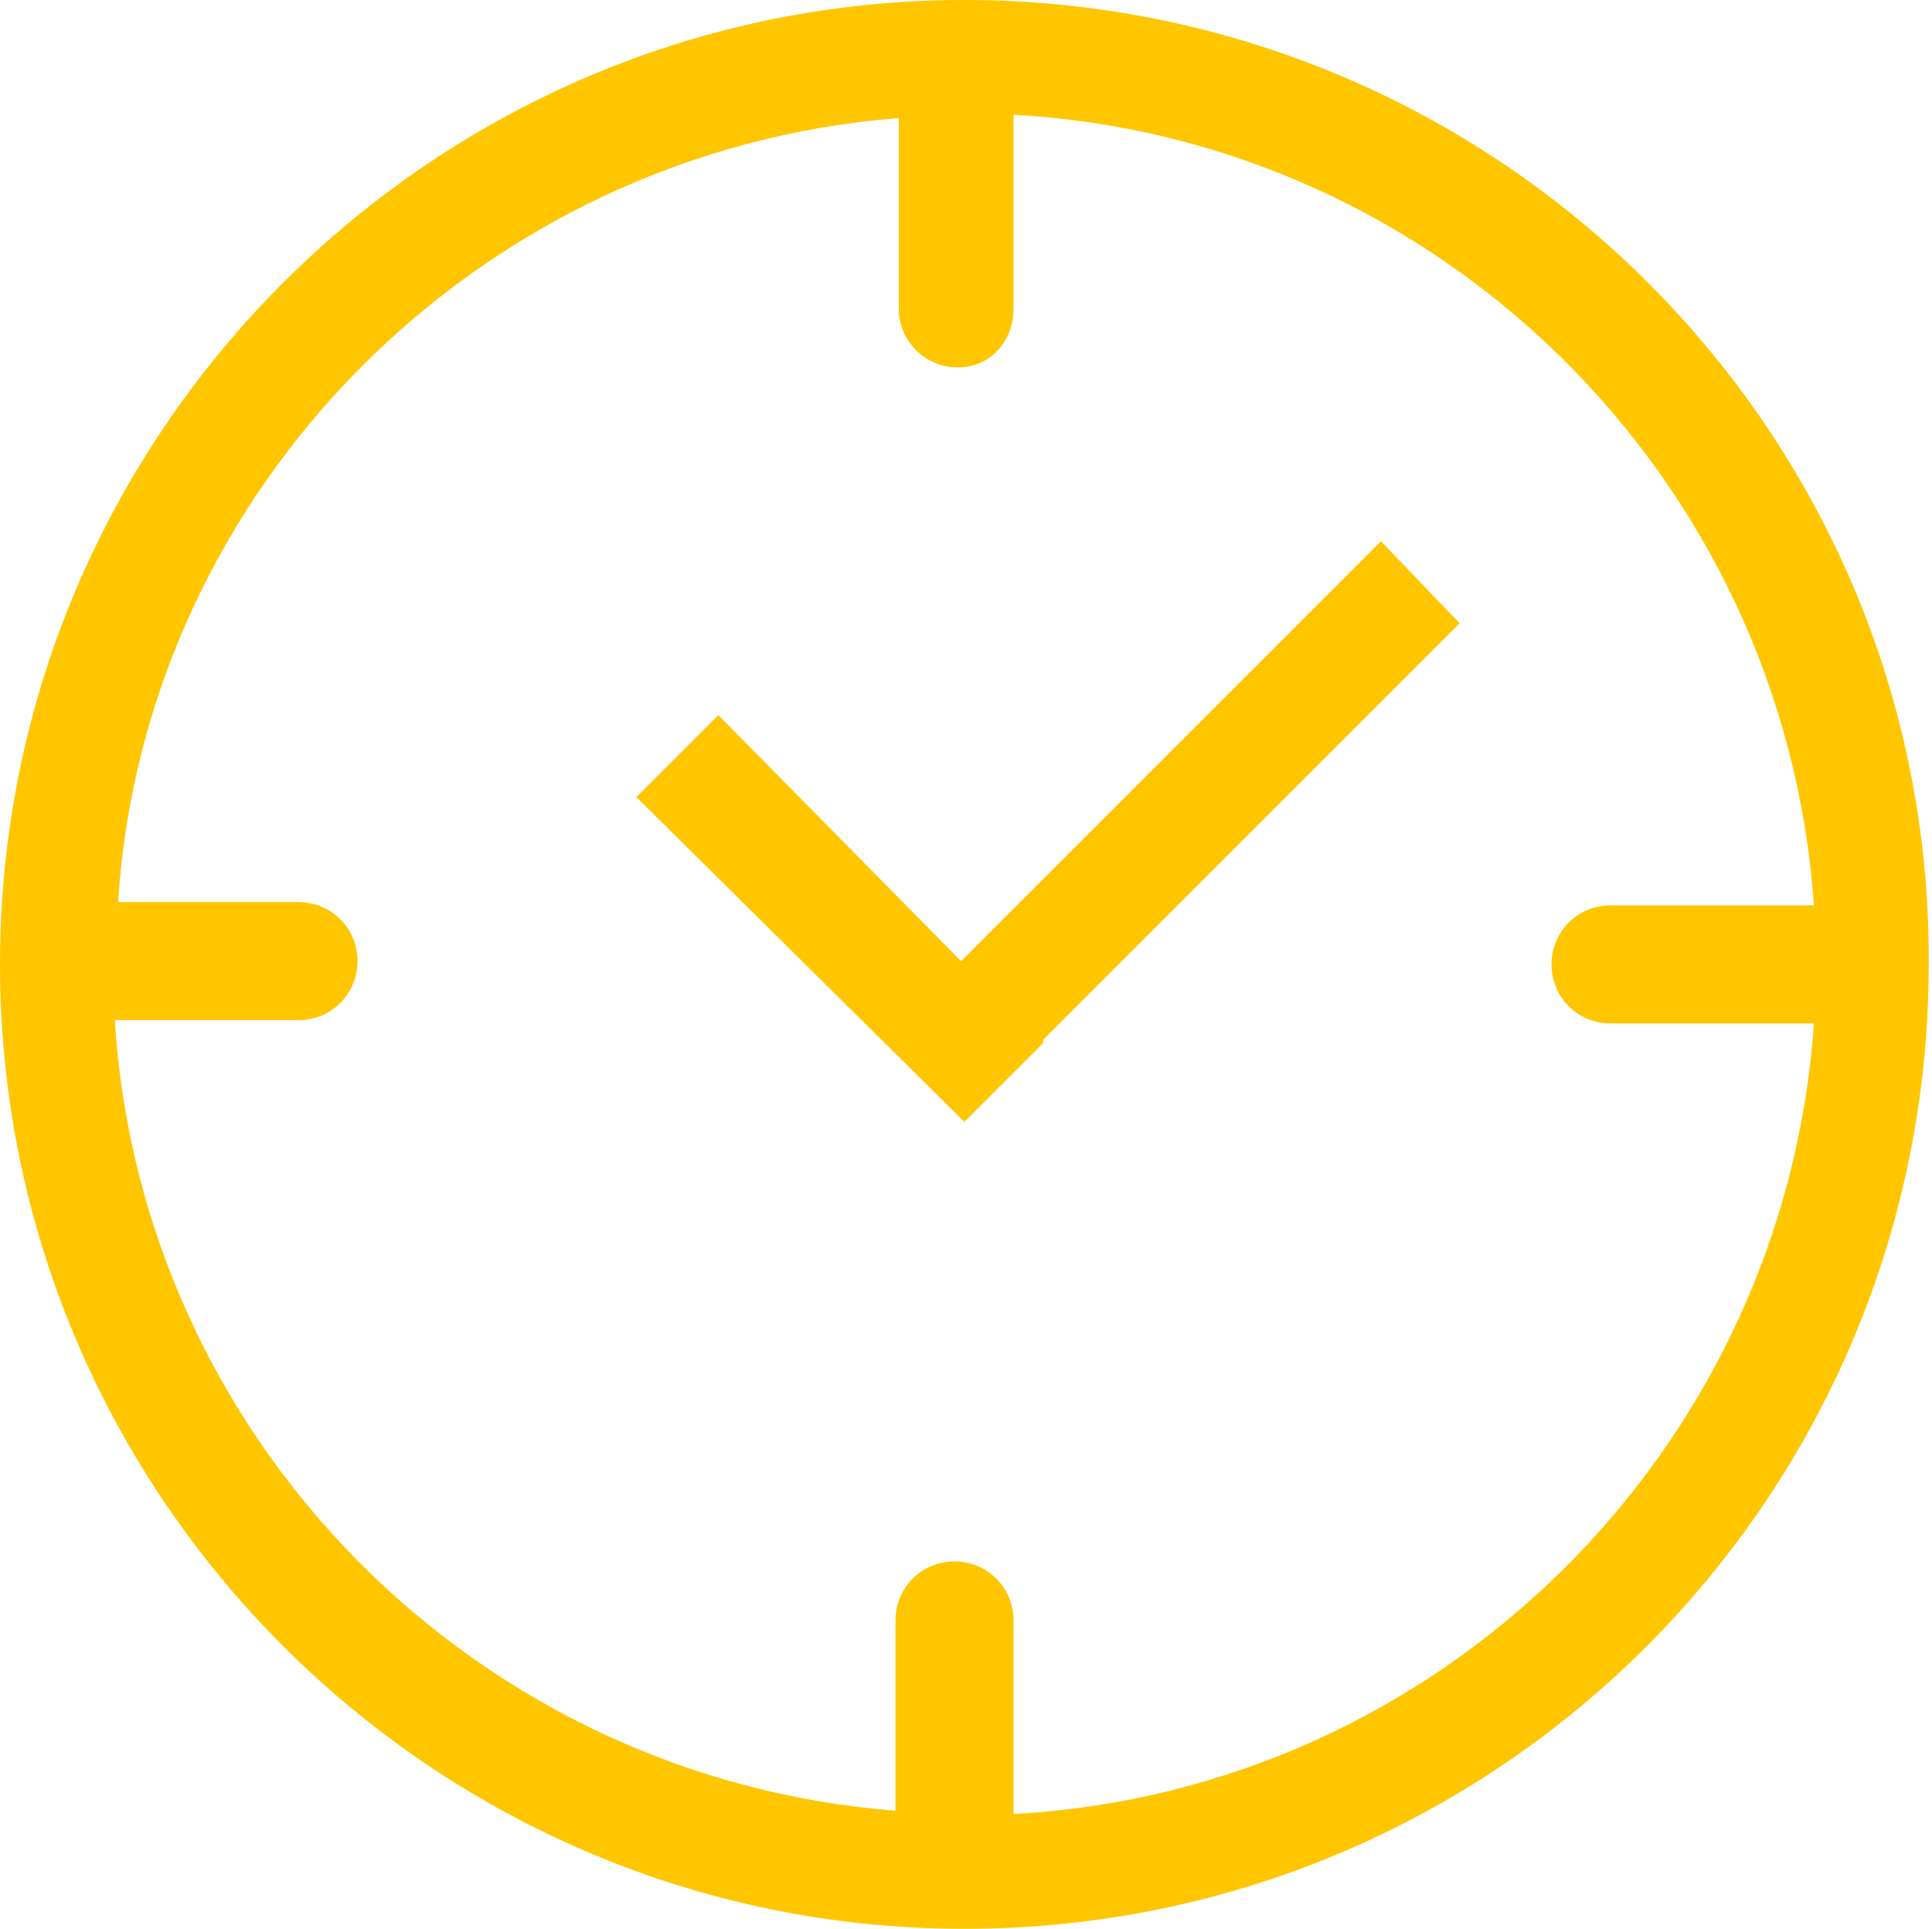
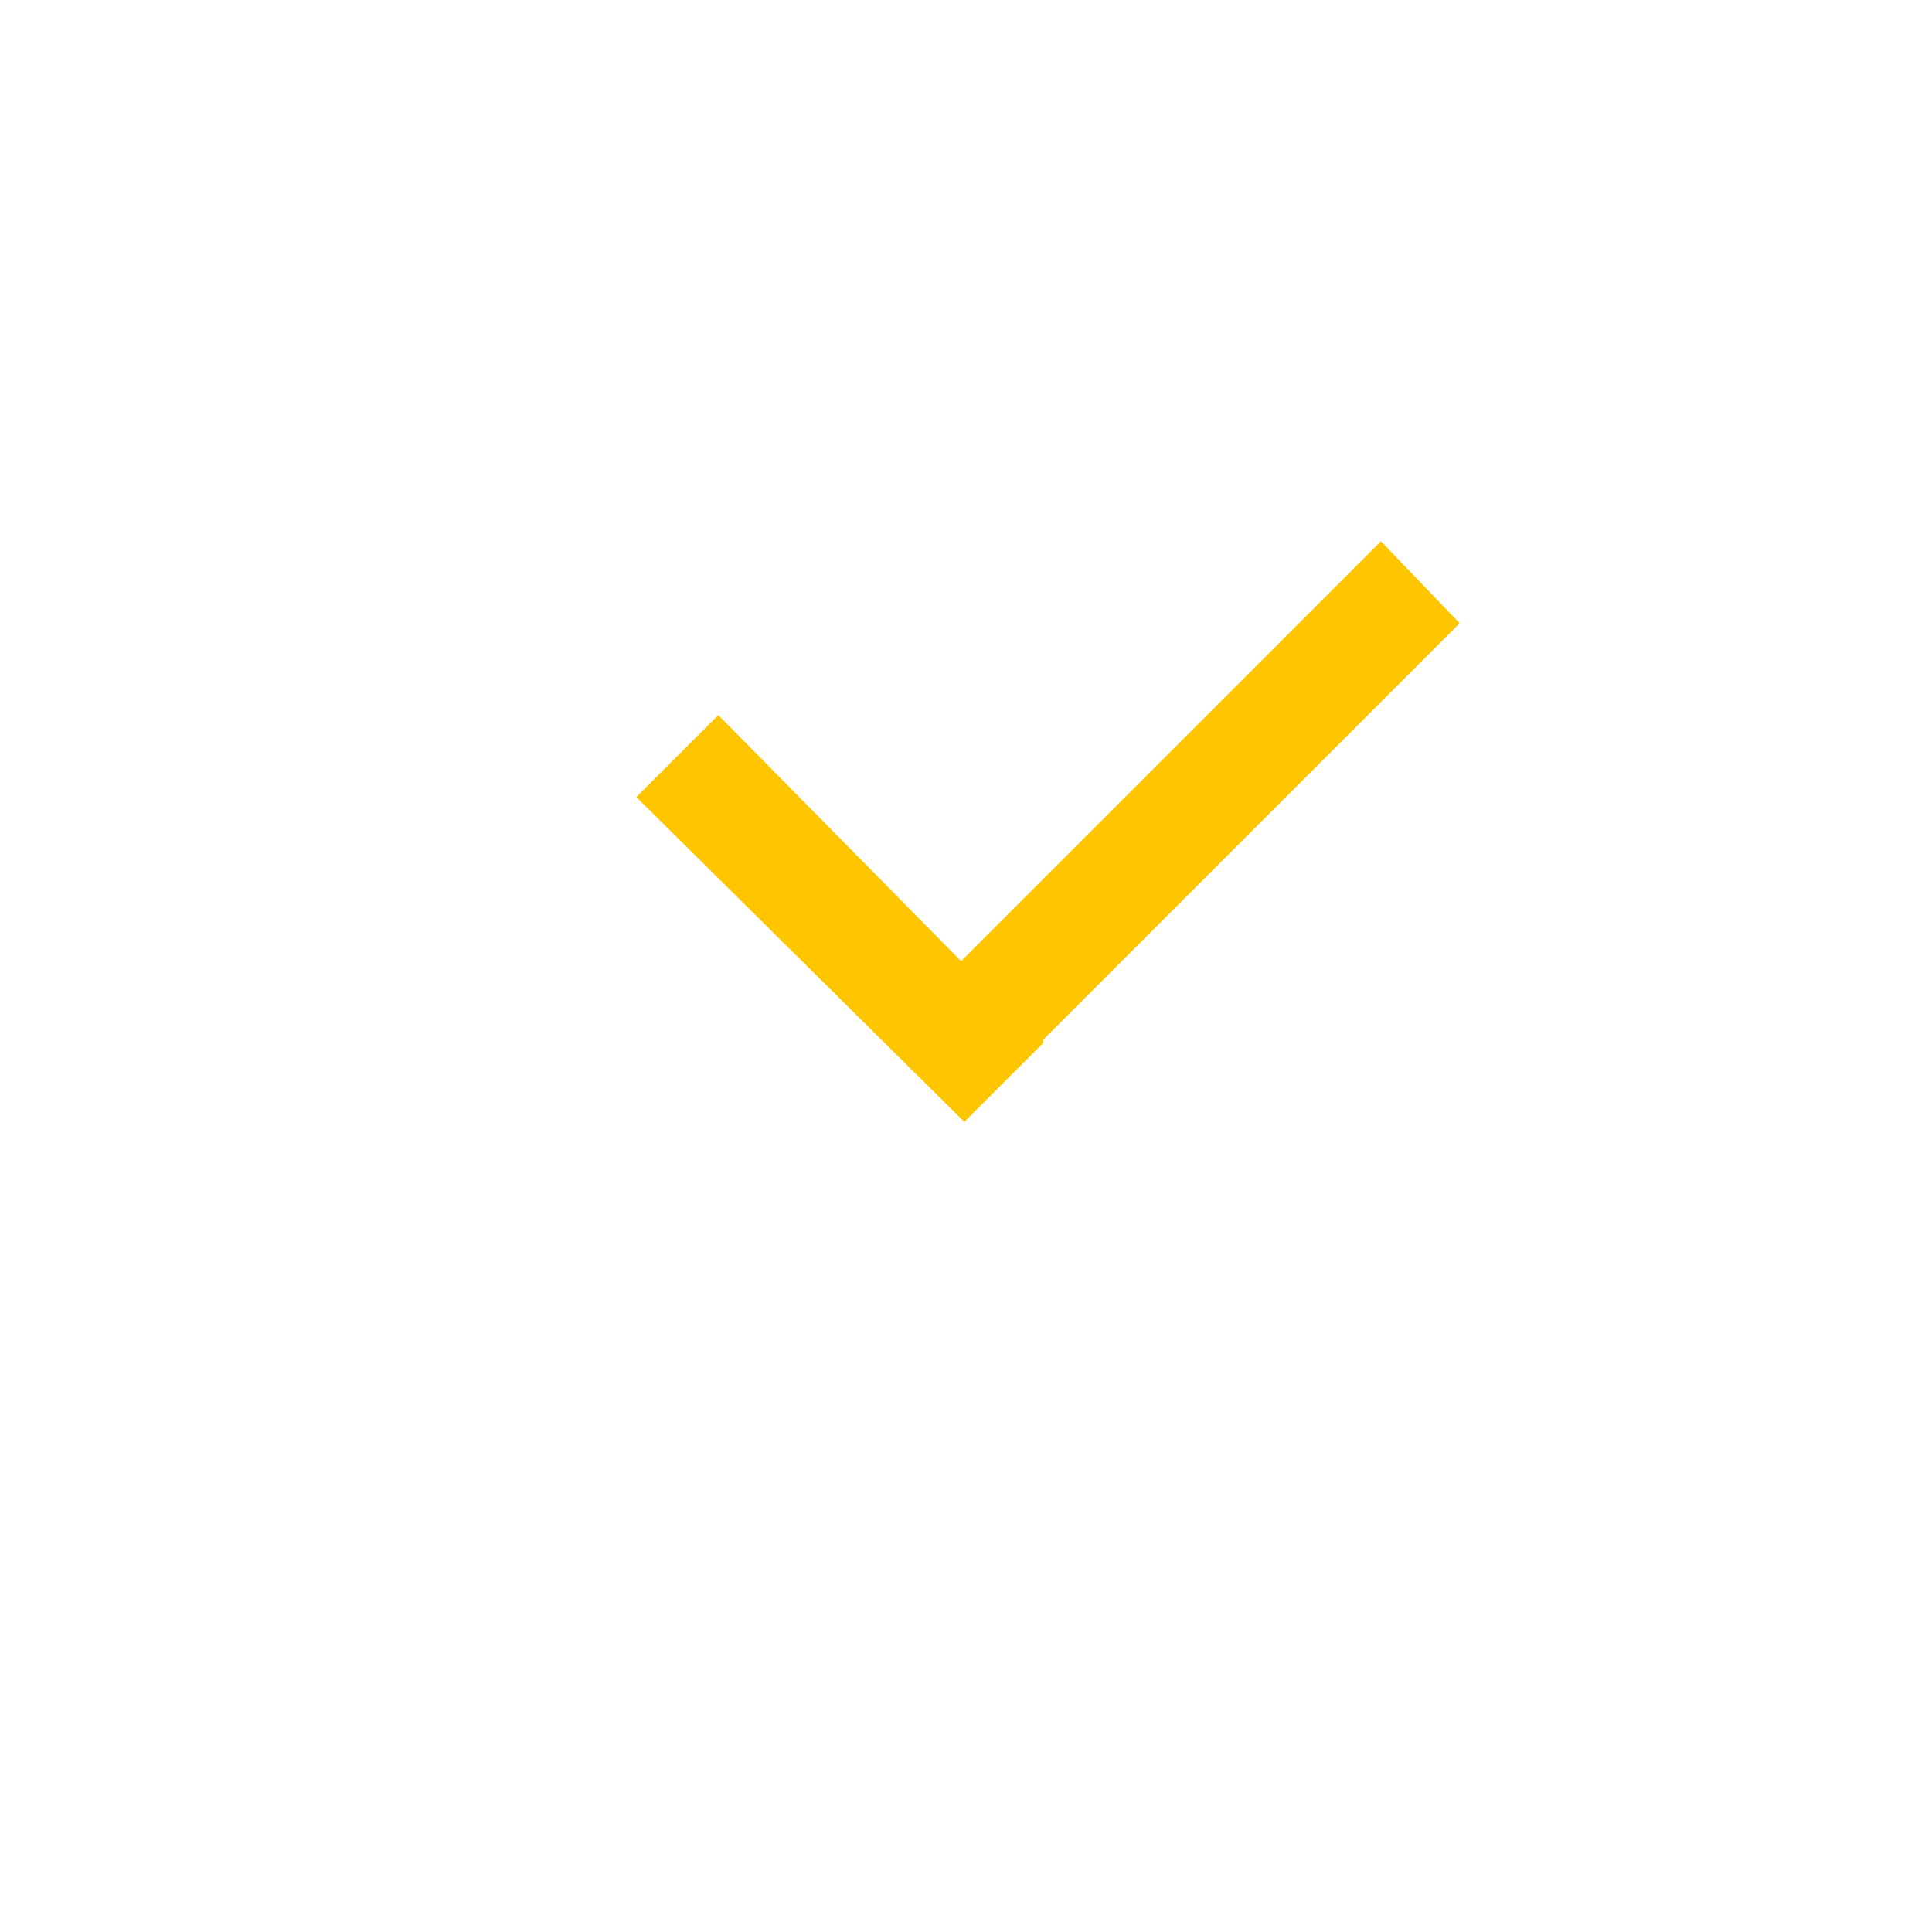
<svg xmlns="http://www.w3.org/2000/svg" version="1.1" x="0px" y="0px" width="58.9px" height="58.8px" viewBox="0 0 58.9 58.8" enable-background="new 0 0 58.9 58.8" xml:space="preserve">
  <defs>
</defs>
  <g>
    <polygon fill="#FFC600" points="42.1,16.5 29.3,29.3 21.9,21.8 19.4,24.3 29.4,34.2 31.8,31.8 31.8,31.7 44.5,19  " />
-     <path fill="#FFC600" d="M29.4,0C13.2,0,0,13.2,0,29.4c0,16.2,13.2,29.4,29.4,29.4c16.3,0,29.4-13.2,29.4-29.4   C58.9,13.2,45.7,0,29.4,0z M30.9,55.3v-5.9c0-1-0.8-1.8-1.8-1.8c-1,0-1.8,0.8-1.8,1.8v5.8c-12.8-1-23-11.3-23.8-24.1h5.6   c1,0,1.8-0.8,1.8-1.8c0-1-0.8-1.8-1.8-1.8H3.6C4.4,14.9,14.6,4.6,27.4,3.6v5.8c0,1,0.8,1.8,1.8,1.8c1,0,1.7-0.8,1.7-1.8V3.5   c13,0.7,23.5,11.1,24.4,24.1h-6.2c-1,0-1.8,0.8-1.8,1.8c0,1,0.8,1.8,1.8,1.8h6.2C54.4,44.2,43.9,54.6,30.9,55.3z" />
  </g>
</svg>